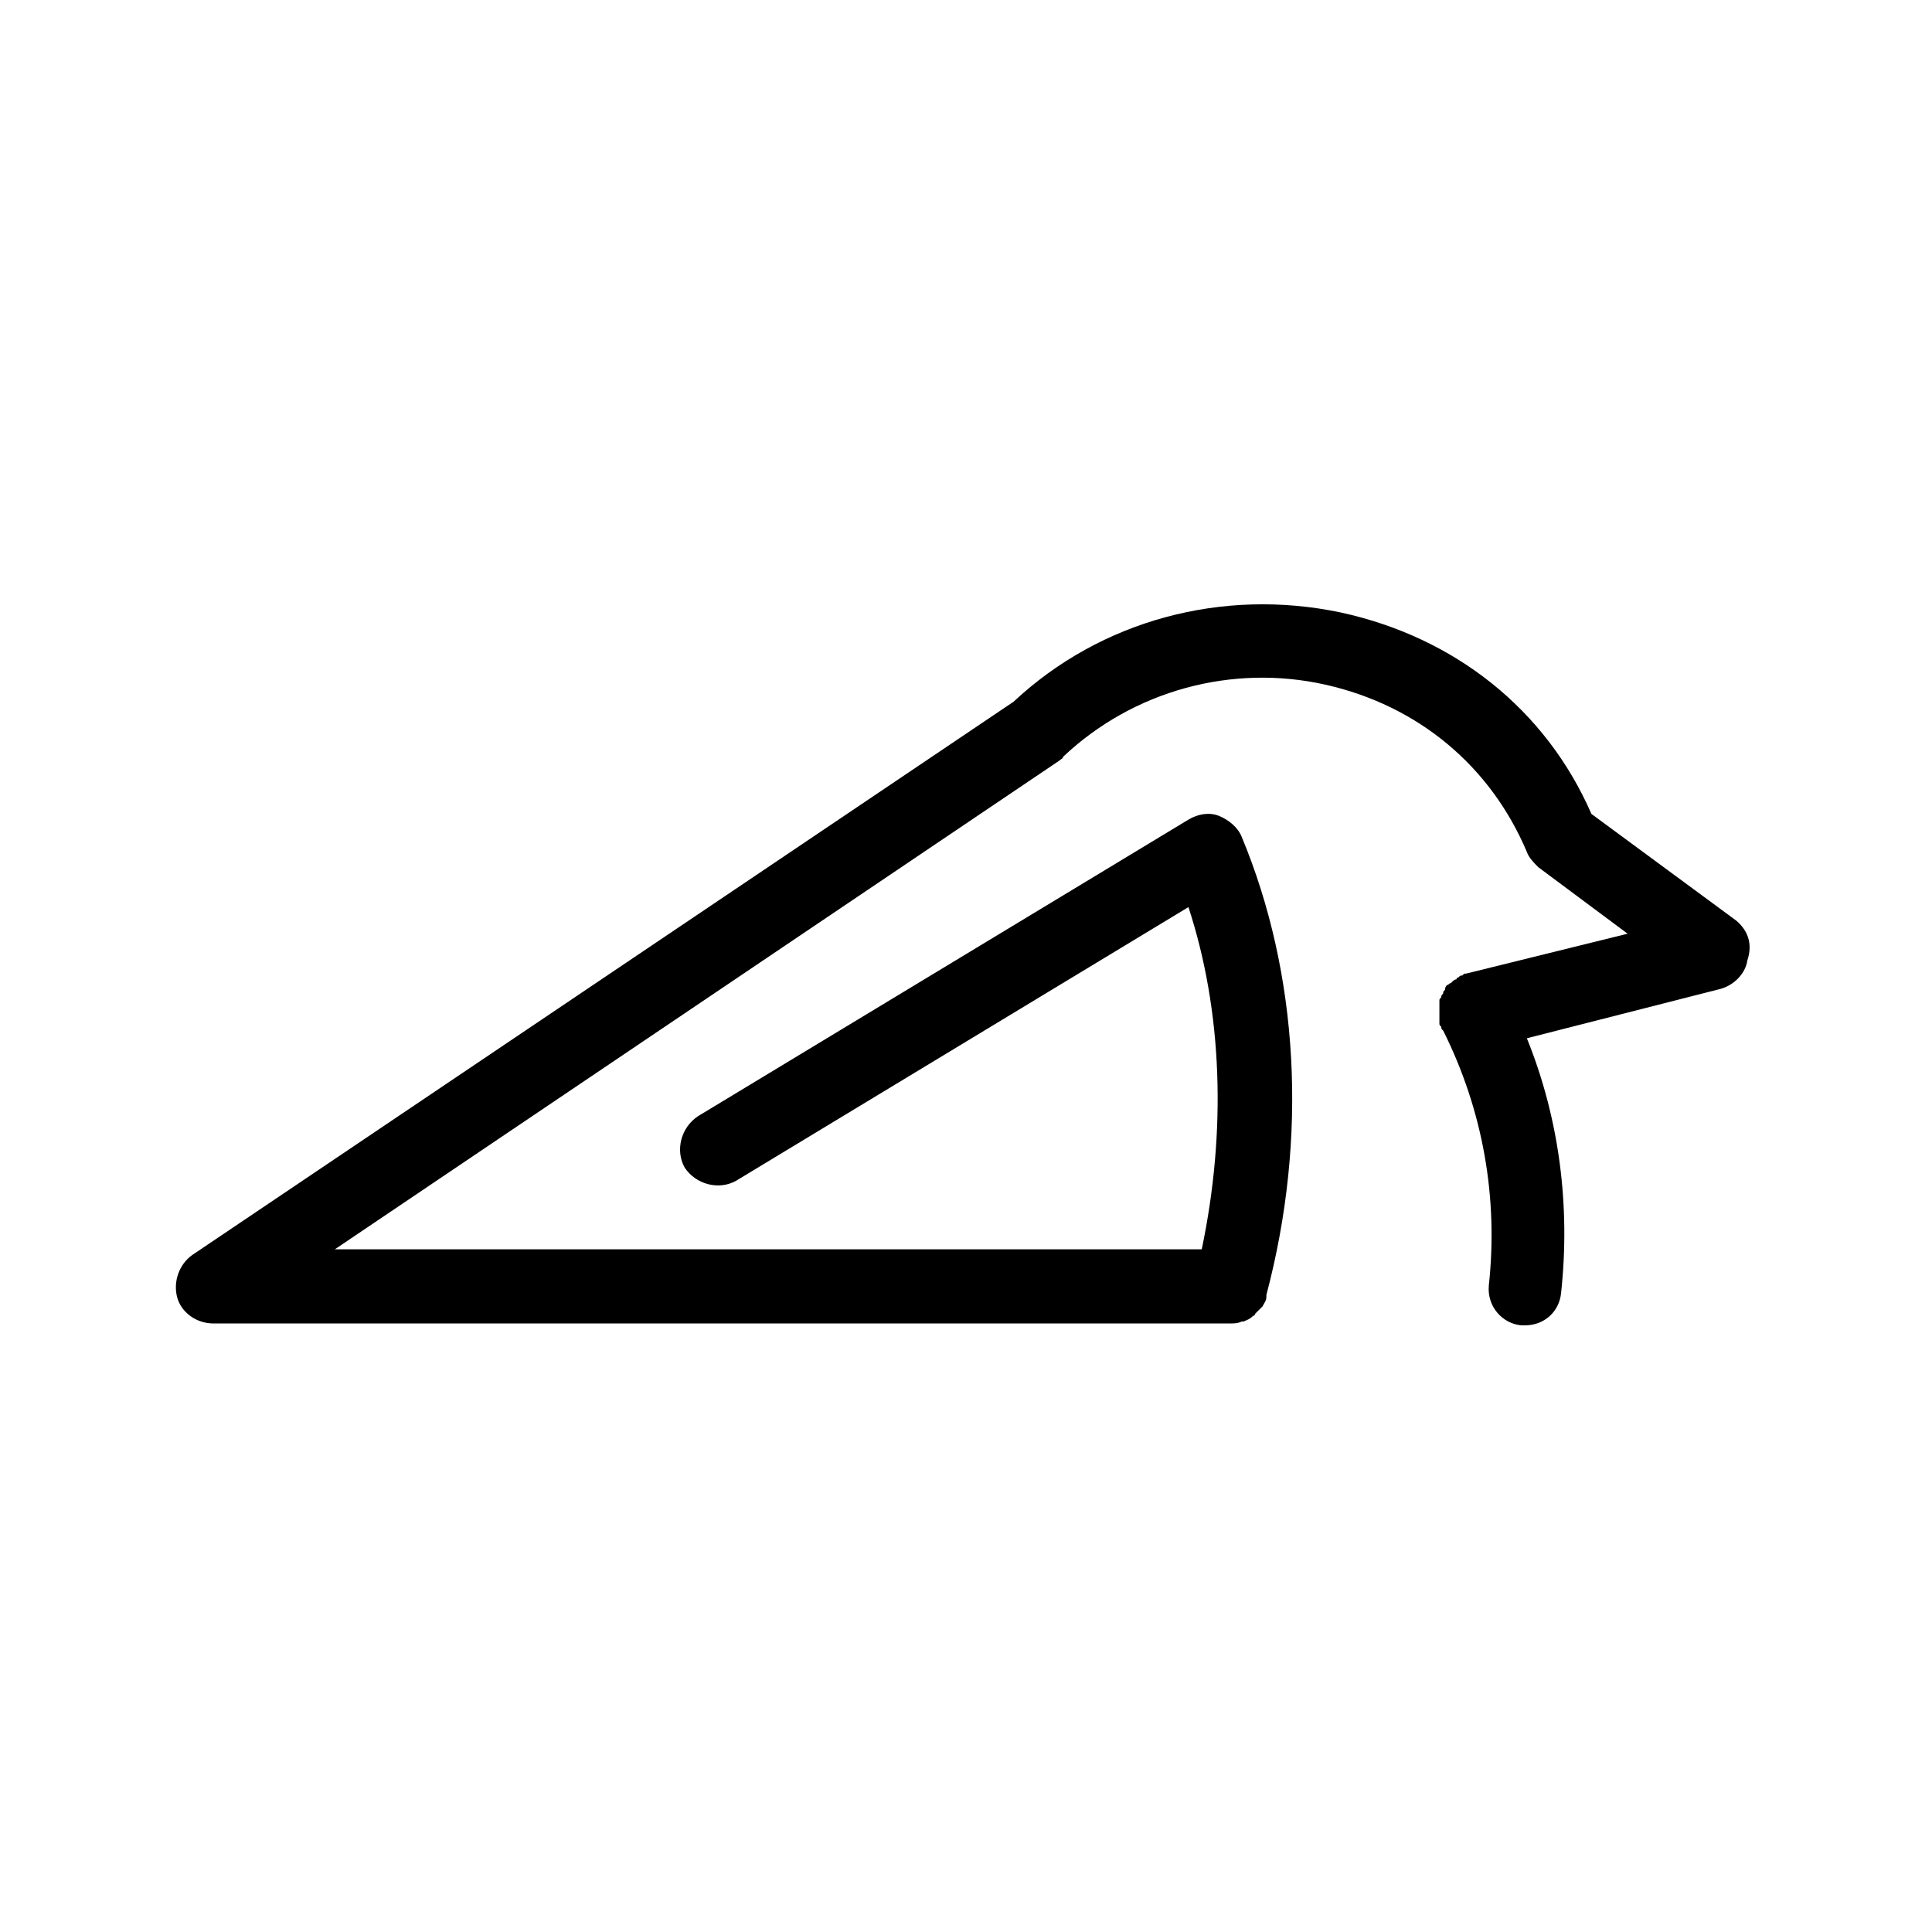
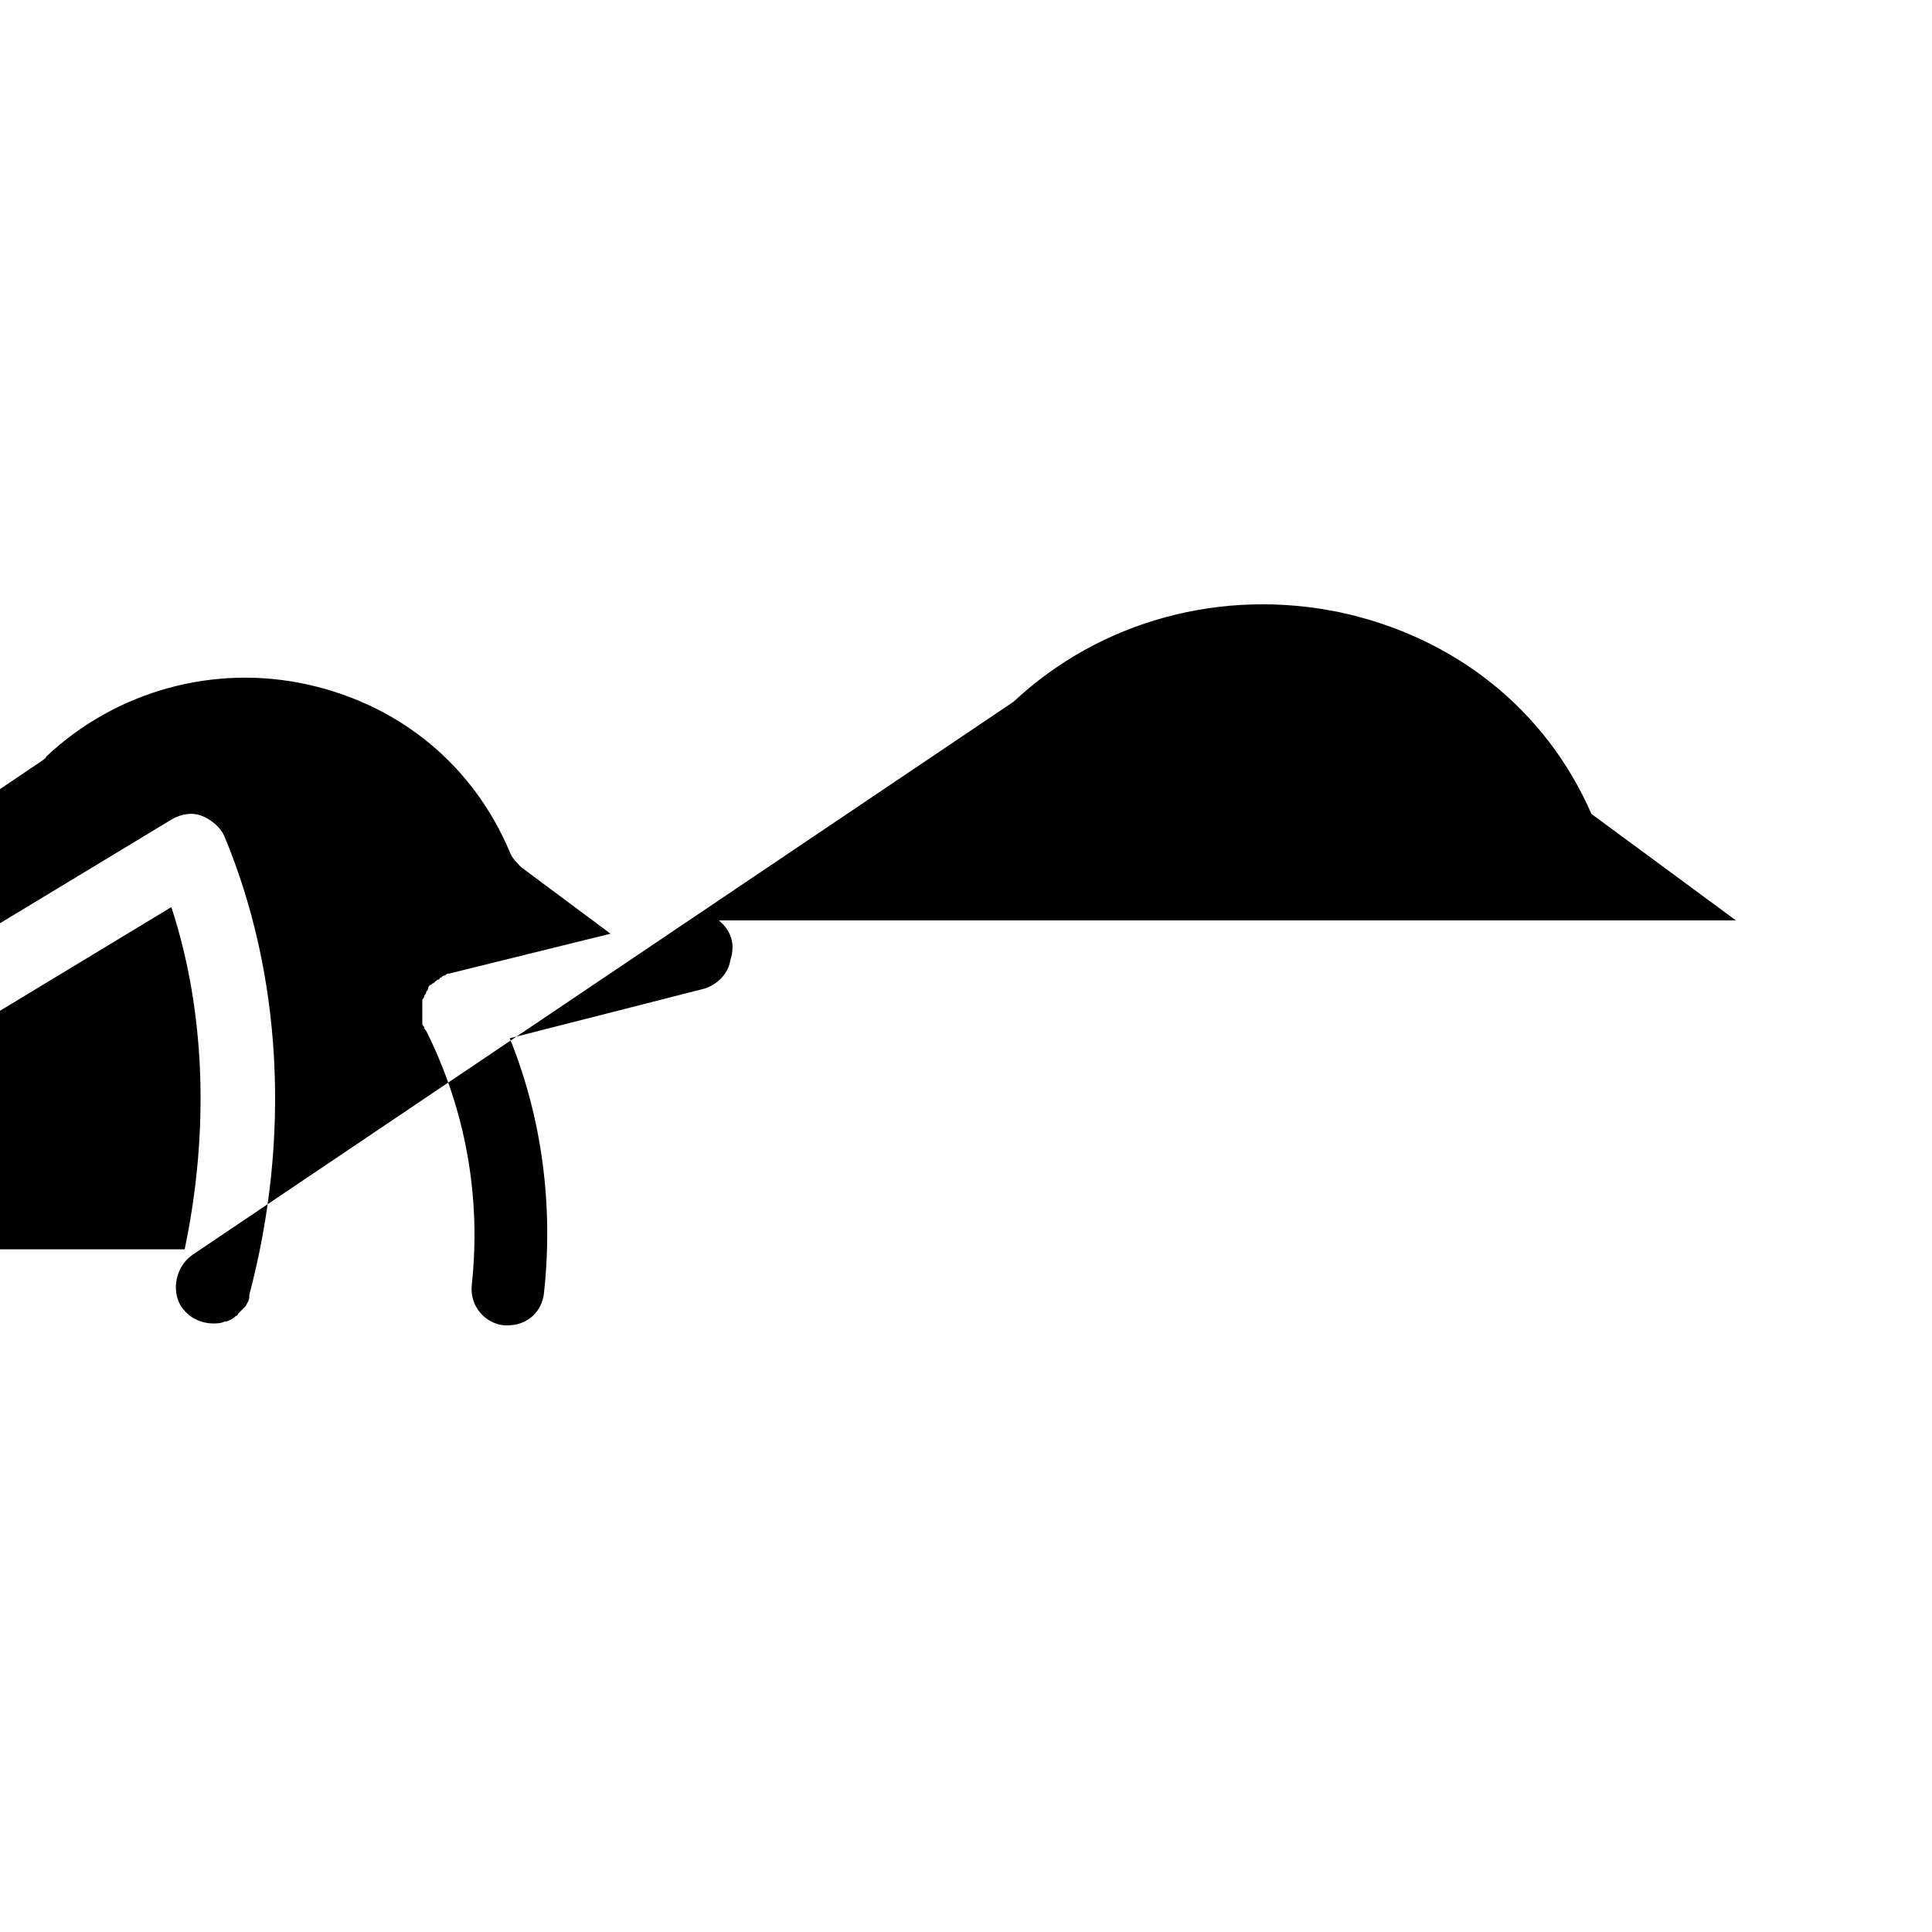
<svg xmlns="http://www.w3.org/2000/svg" fill="#000000" width="800px" height="800px" version="1.1" viewBox="144 144 512 512">
-   <path d="m604.04 387.91-38.293-28.211c-12.09-27.711-36.273-46.855-66.504-53.402-31.234-6.551-63.48 2.016-86.656 23.68l-217.64 146.61c-3.527 2.519-5.039 7.055-4.031 11.082 1.008 4.031 5.039 7.055 9.574 7.055h269.54c1.008 0 2.016 0 3.023-0.504h0.504c1.008-0.504 1.512-0.504 2.519-1.512 0 0 0.504 0 0.504-0.504 0.504-0.504 1.512-1.512 2.016-2.016 0.504-1.008 1.008-1.512 1.008-2.519v-0.504c11.082-41.816 8.566-85.145-6.551-121.42-1.008-2.519-3.527-4.535-6.047-5.543-2.519-1.008-5.543-0.504-8.062 1.008l-129.98 78.598c-4.535 3.023-6.047 9.07-3.527 13.602 3.023 4.535 9.07 6.047 13.602 3.527l119.91-72.547c9.07 27.711 10.078 59.449 3.527 90.688l-229.73-0.004 191.95-129.48c0.504-0.504 1.008-0.504 1.008-1.008 18.641-17.633 44.84-24.688 69.527-19.145 24.688 5.543 43.832 21.664 53.402 44.336 0.504 1.512 2.016 3.023 3.023 4.031l23.68 17.633-42.824 10.578c-0.504 0-0.504 0-1.008 0.504-0.504 0-0.504 0-1.008 0.504 0 0-0.504 0-0.504 0.504-0.504 0-1.008 0.504-1.008 0.504l-0.504 0.504c-0.504 0-0.504 0.504-1.008 0.504 0 0-0.504 0.504-0.504 1.008 0 0.504-0.504 0.504-0.504 1.008 0 0.504-0.504 0.504-0.504 1.008s-0.504 0.504-0.504 1.008v1.008 1.008 1.008 1.008 1.008 1.008c0 0.504 0 0.504 0.504 1.008 0 0.504 0 0.504 0.504 1.008 10.578 21.16 14.609 44.336 12.09 67.512-0.504 5.543 3.527 10.078 8.566 10.578h1.008c5.039 0 9.07-3.527 9.574-8.566 2.519-23.176-0.504-46.352-9.07-67.512l51.387-13.098c3.527-1.008 6.551-4.031 7.055-7.559 1.508-4.531-0.004-8.059-3.023-10.578z" />
+   <path d="m604.04 387.91-38.293-28.211c-12.09-27.711-36.273-46.855-66.504-53.402-31.234-6.551-63.48 2.016-86.656 23.68l-217.64 146.61c-3.527 2.519-5.039 7.055-4.031 11.082 1.008 4.031 5.039 7.055 9.574 7.055c1.008 0 2.016 0 3.023-0.504h0.504c1.008-0.504 1.512-0.504 2.519-1.512 0 0 0.504 0 0.504-0.504 0.504-0.504 1.512-1.512 2.016-2.016 0.504-1.008 1.008-1.512 1.008-2.519v-0.504c11.082-41.816 8.566-85.145-6.551-121.42-1.008-2.519-3.527-4.535-6.047-5.543-2.519-1.008-5.543-0.504-8.062 1.008l-129.98 78.598c-4.535 3.023-6.047 9.07-3.527 13.602 3.023 4.535 9.07 6.047 13.602 3.527l119.91-72.547c9.07 27.711 10.078 59.449 3.527 90.688l-229.73-0.004 191.95-129.48c0.504-0.504 1.008-0.504 1.008-1.008 18.641-17.633 44.84-24.688 69.527-19.145 24.688 5.543 43.832 21.664 53.402 44.336 0.504 1.512 2.016 3.023 3.023 4.031l23.68 17.633-42.824 10.578c-0.504 0-0.504 0-1.008 0.504-0.504 0-0.504 0-1.008 0.504 0 0-0.504 0-0.504 0.504-0.504 0-1.008 0.504-1.008 0.504l-0.504 0.504c-0.504 0-0.504 0.504-1.008 0.504 0 0-0.504 0.504-0.504 1.008 0 0.504-0.504 0.504-0.504 1.008 0 0.504-0.504 0.504-0.504 1.008s-0.504 0.504-0.504 1.008v1.008 1.008 1.008 1.008 1.008 1.008c0 0.504 0 0.504 0.504 1.008 0 0.504 0 0.504 0.504 1.008 10.578 21.16 14.609 44.336 12.09 67.512-0.504 5.543 3.527 10.078 8.566 10.578h1.008c5.039 0 9.07-3.527 9.574-8.566 2.519-23.176-0.504-46.352-9.07-67.512l51.387-13.098c3.527-1.008 6.551-4.031 7.055-7.559 1.508-4.531-0.004-8.059-3.023-10.578z" />
</svg>